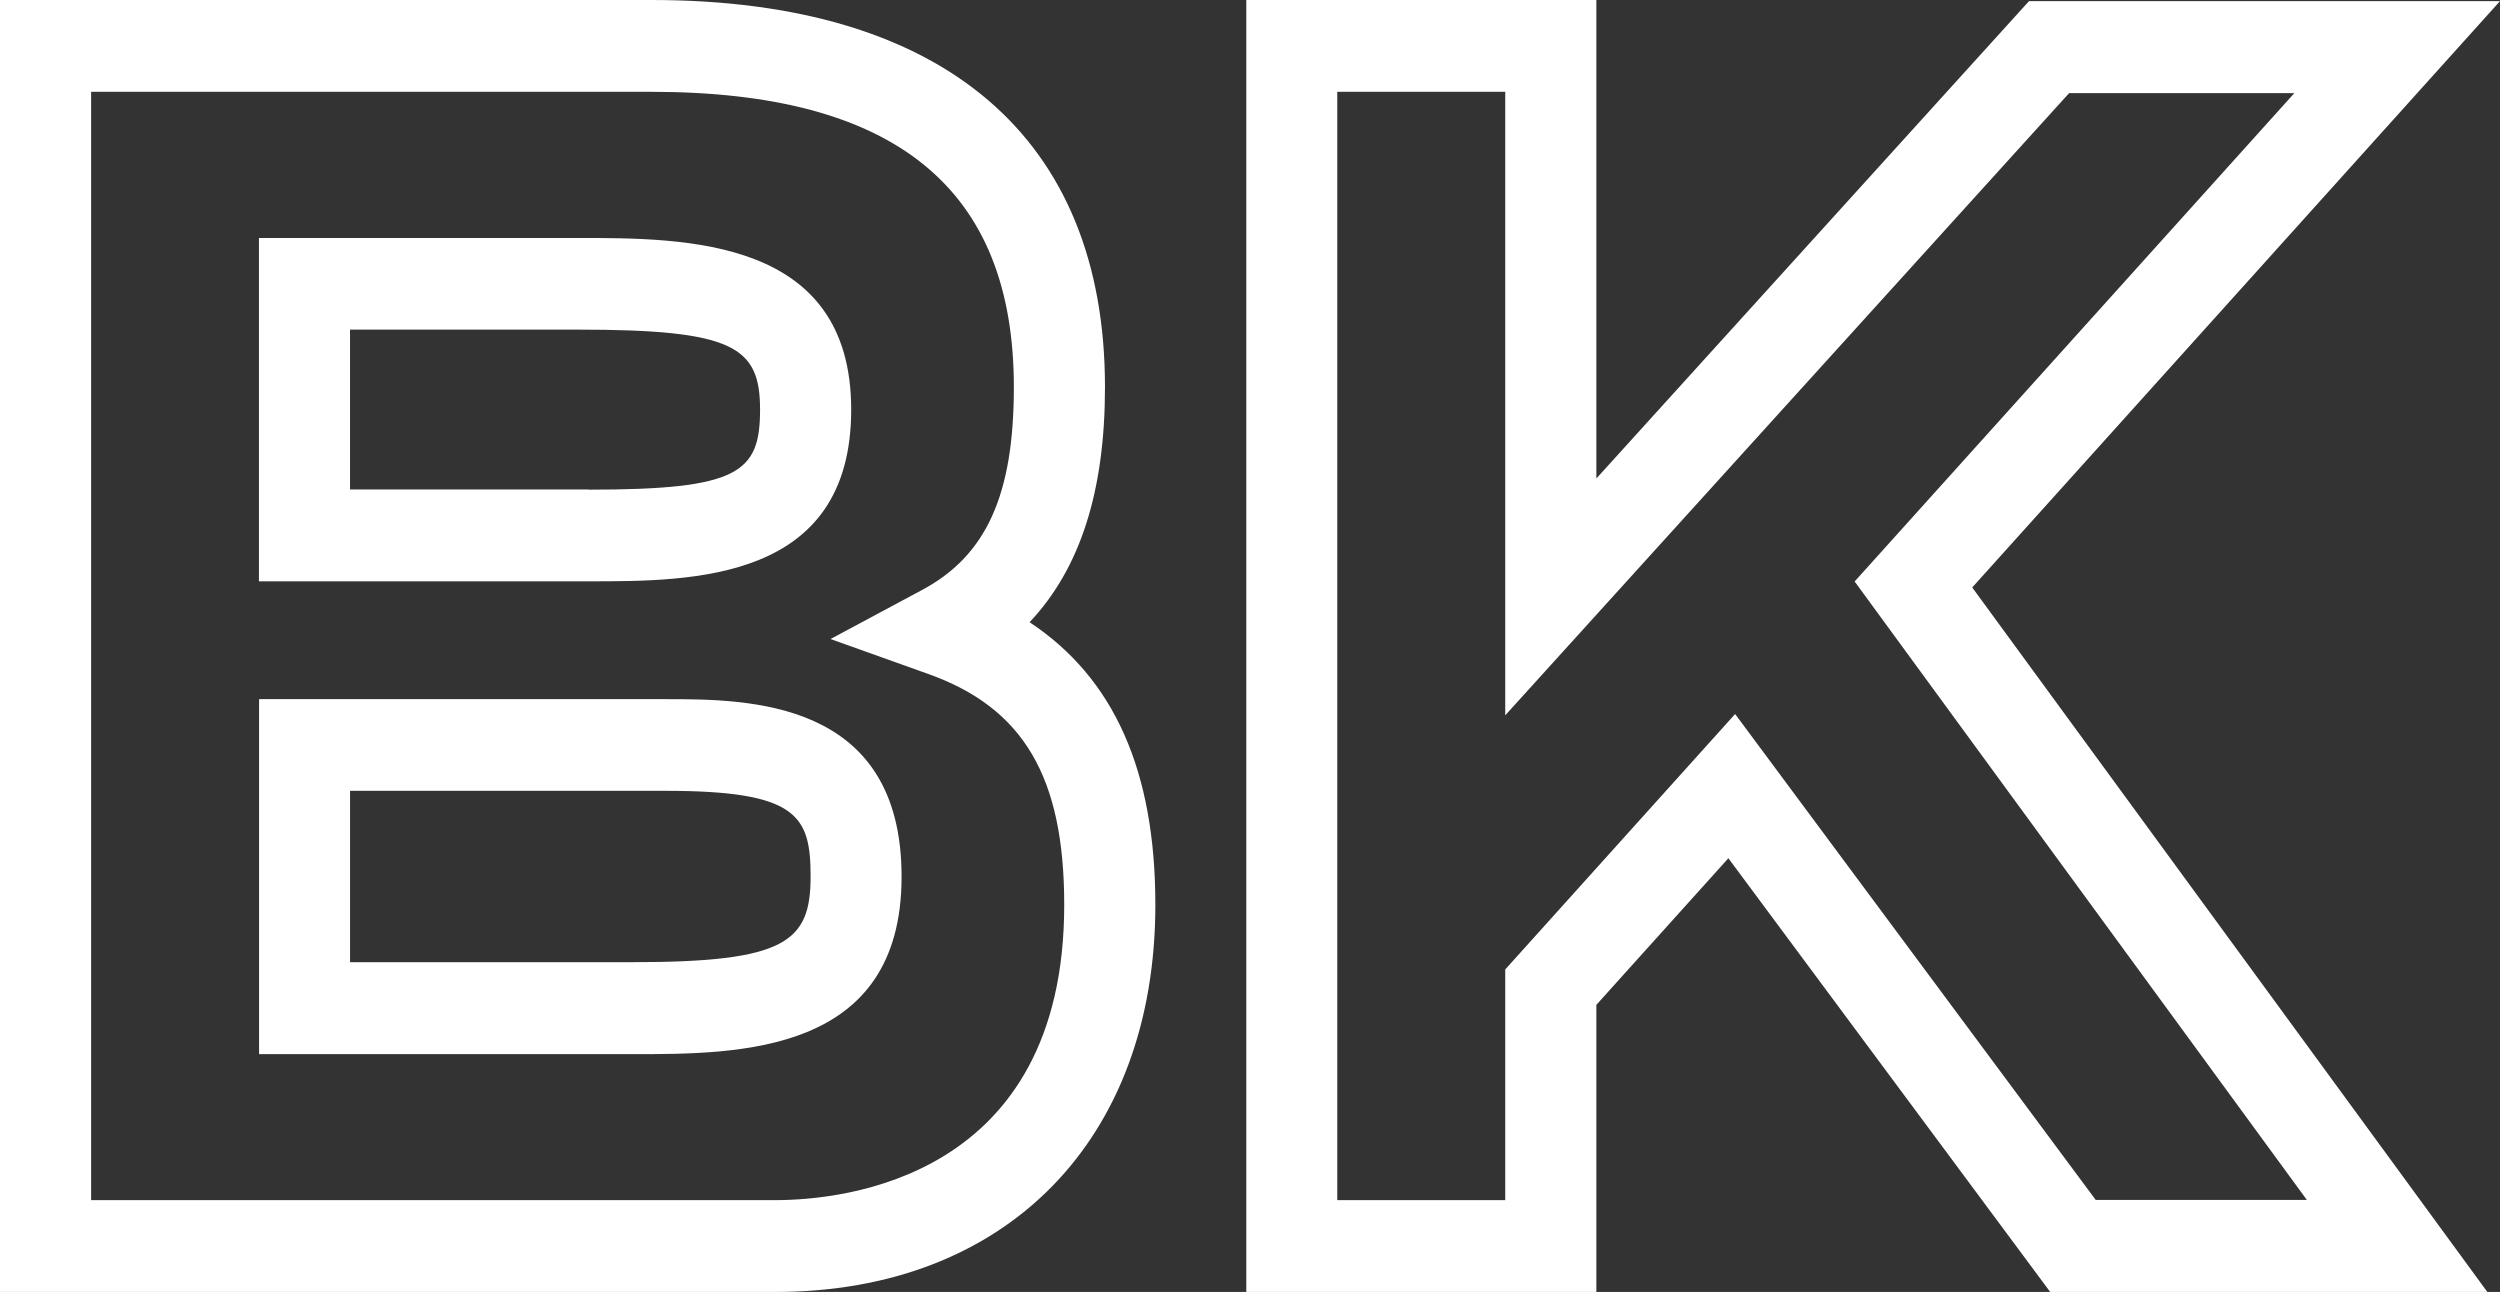
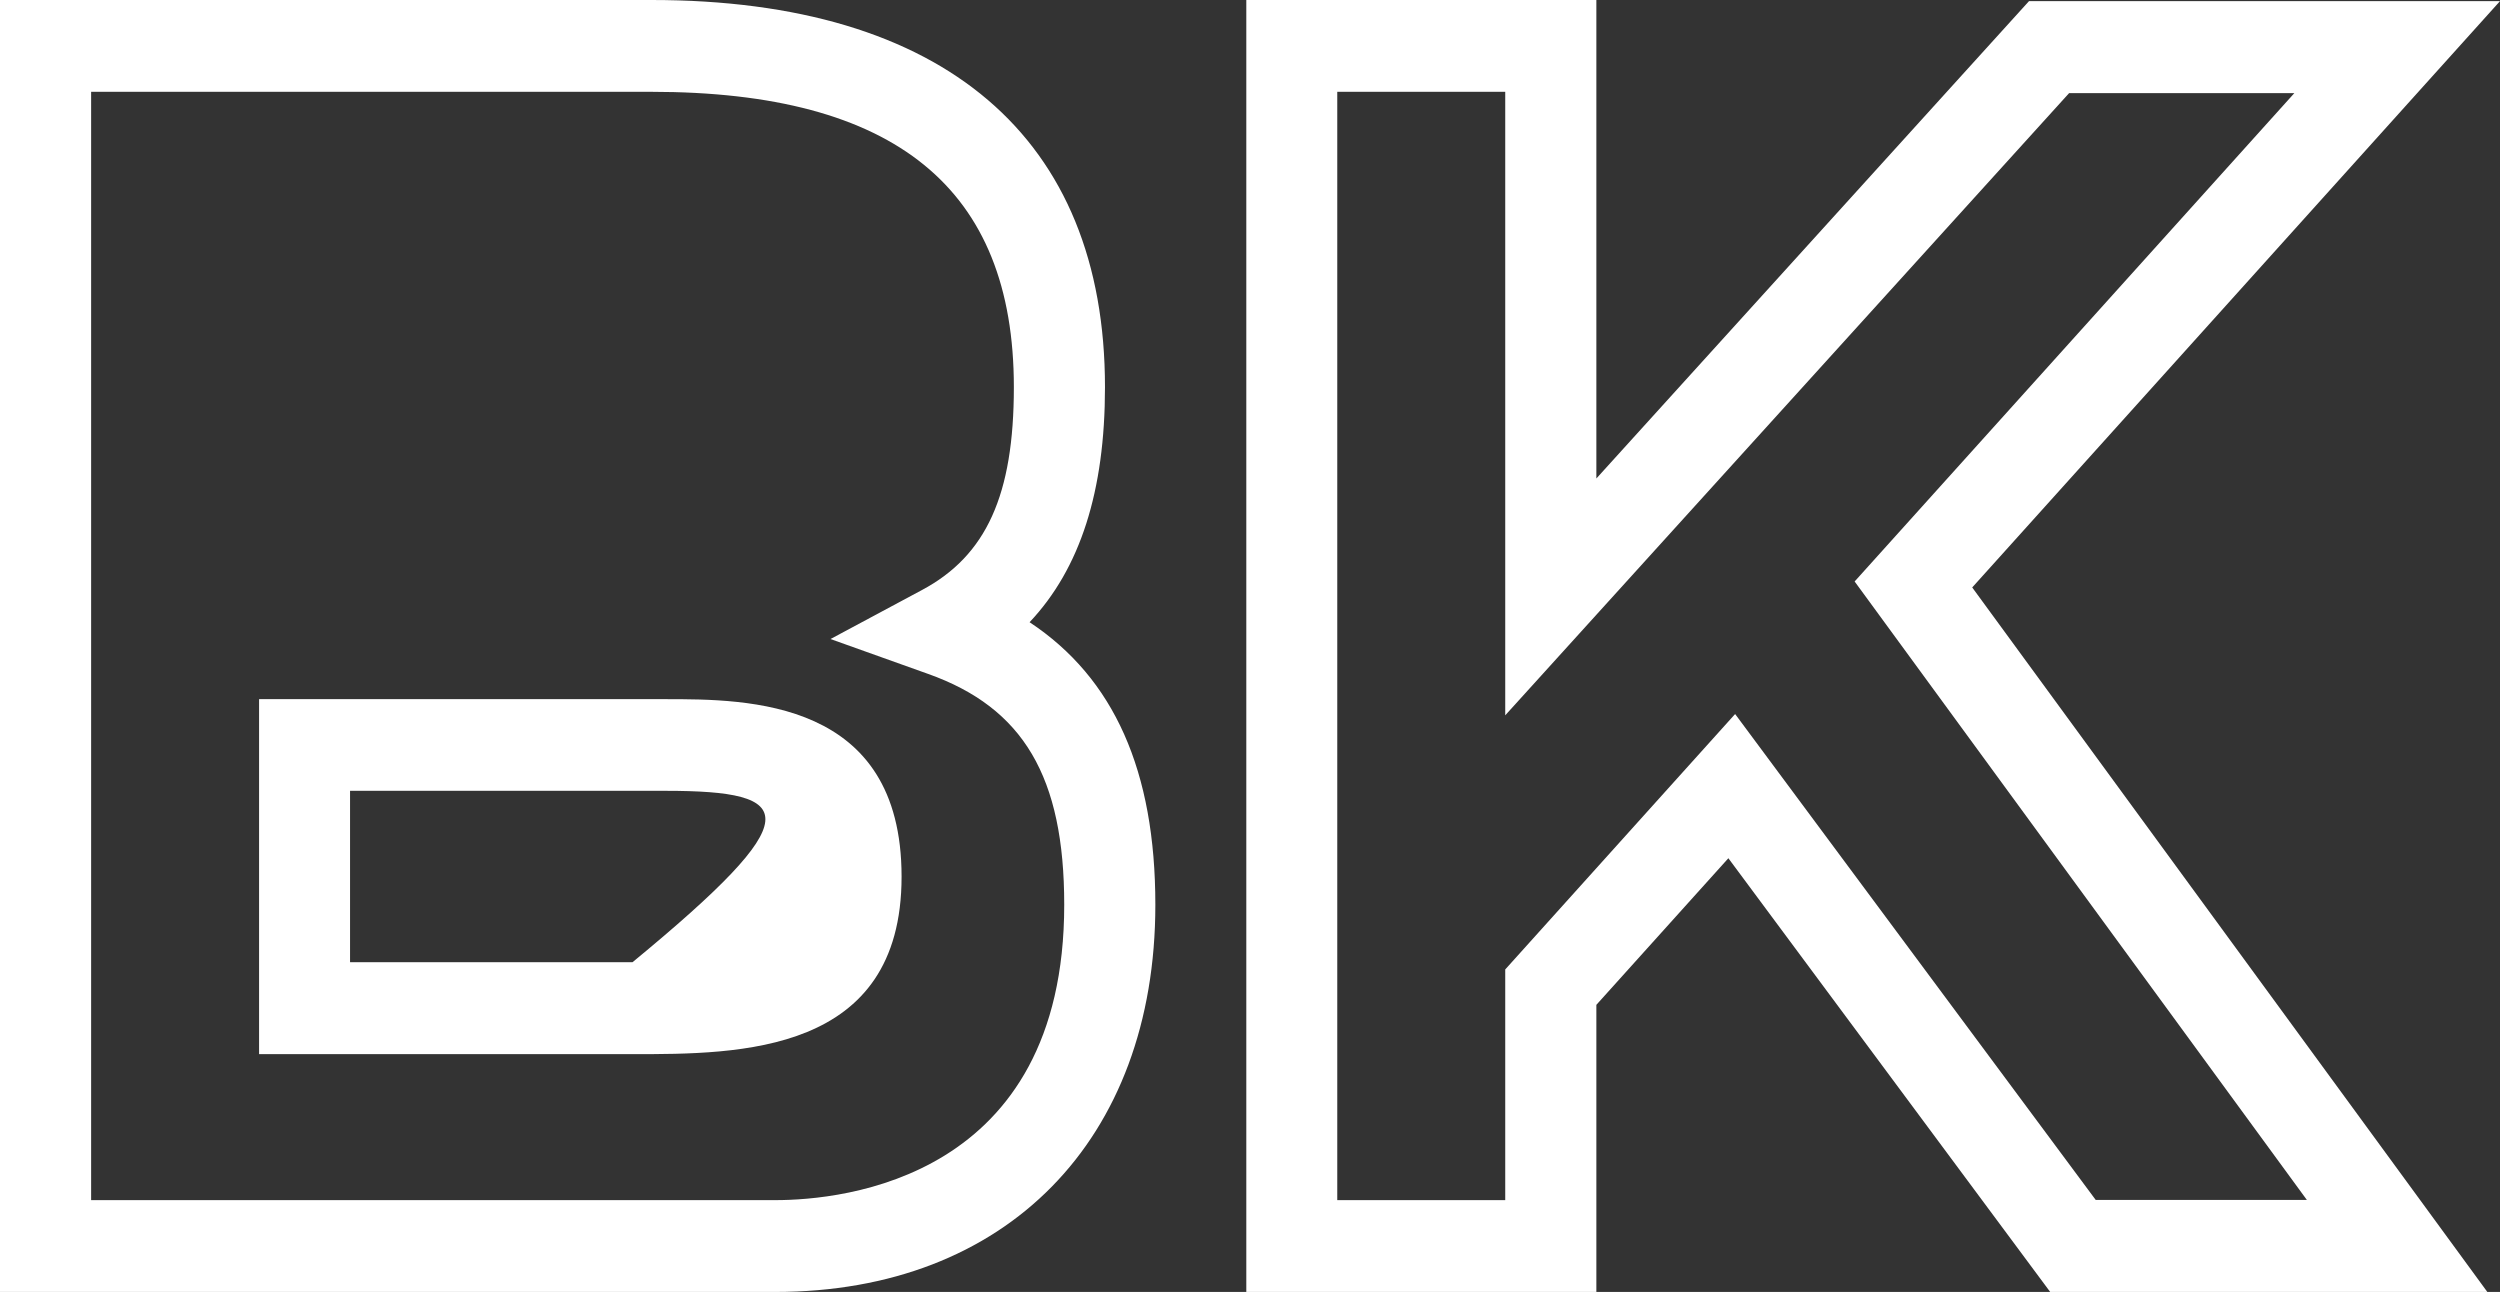
<svg xmlns="http://www.w3.org/2000/svg" width="149" height="77" viewBox="0 0 149 77" fill="none">
  <rect x="0" y="0" width="149" height="77" fill="#333333" stroke="none" />
  <g clip-path="url(#clip0_1626_410)">
    <path d="M122.191 77L103.011 51.15L95.143 59.889V77H74.28V0H95.143V28.518L120.929 0.067H149L117.544 35.012L148.245 77H122.191ZM137.498 71.528L110.536 34.656L136.743 5.55H123.319L89.712 42.633V5.472H79.701V71.528H89.712V57.779L103.413 42.556L124.906 71.518H137.498V71.528Z" fill="white" />
-     <path d="M15.441 62.818V41.67H39.65C44.574 41.67 53.734 41.67 53.734 52.249C53.734 62.828 44.077 62.828 37.69 62.828H15.441V62.818ZM37.7 57.346C46.84 57.346 48.312 56.132 48.312 52.239C48.312 48.607 47.528 47.133 39.66 47.133H20.863V57.346H37.69H37.7Z" fill="white" />
-     <path d="M15.432 34.656V14.183H34.42C40.912 14.183 50.731 14.183 50.731 24.415C50.731 34.647 41.313 34.647 35.08 34.647H15.432V34.656ZM35.08 29.184C44.029 29.184 45.3 28.172 45.3 24.415C45.3 20.657 43.723 19.645 34.42 19.645H20.862V29.174H35.08V29.184Z" fill="white" />
+     <path d="M15.441 62.818V41.67H39.65C44.574 41.67 53.734 41.67 53.734 52.249C53.734 62.828 44.077 62.828 37.69 62.828H15.441V62.818ZM37.7 57.346C48.312 48.607 47.528 47.133 39.66 47.133H20.863V57.346H37.69H37.7Z" fill="white" />
    <path d="M0 77V0H38.828C56.257 0 65.857 8.199 65.857 23.075C65.857 29.27 64.384 33.885 61.363 37.084C66.402 40.417 68.859 45.948 68.859 53.925C68.859 67.943 59.967 77 46.209 77H0ZM46.209 71.528C50.243 71.528 63.428 70.256 63.428 53.925C63.428 46.304 61 42.19 55.321 40.167L49.498 38.086L54.948 35.166C58.791 33.114 60.426 29.492 60.426 23.075C60.426 11.224 53.36 5.472 38.818 5.472H5.431V71.528H46.209Z" fill="white" />
  </g>
  <defs>
    <clipPath id="clip0_1626_410">
      <rect width="149" height="77" fill="white" />
    </clipPath>
  </defs>
</svg>